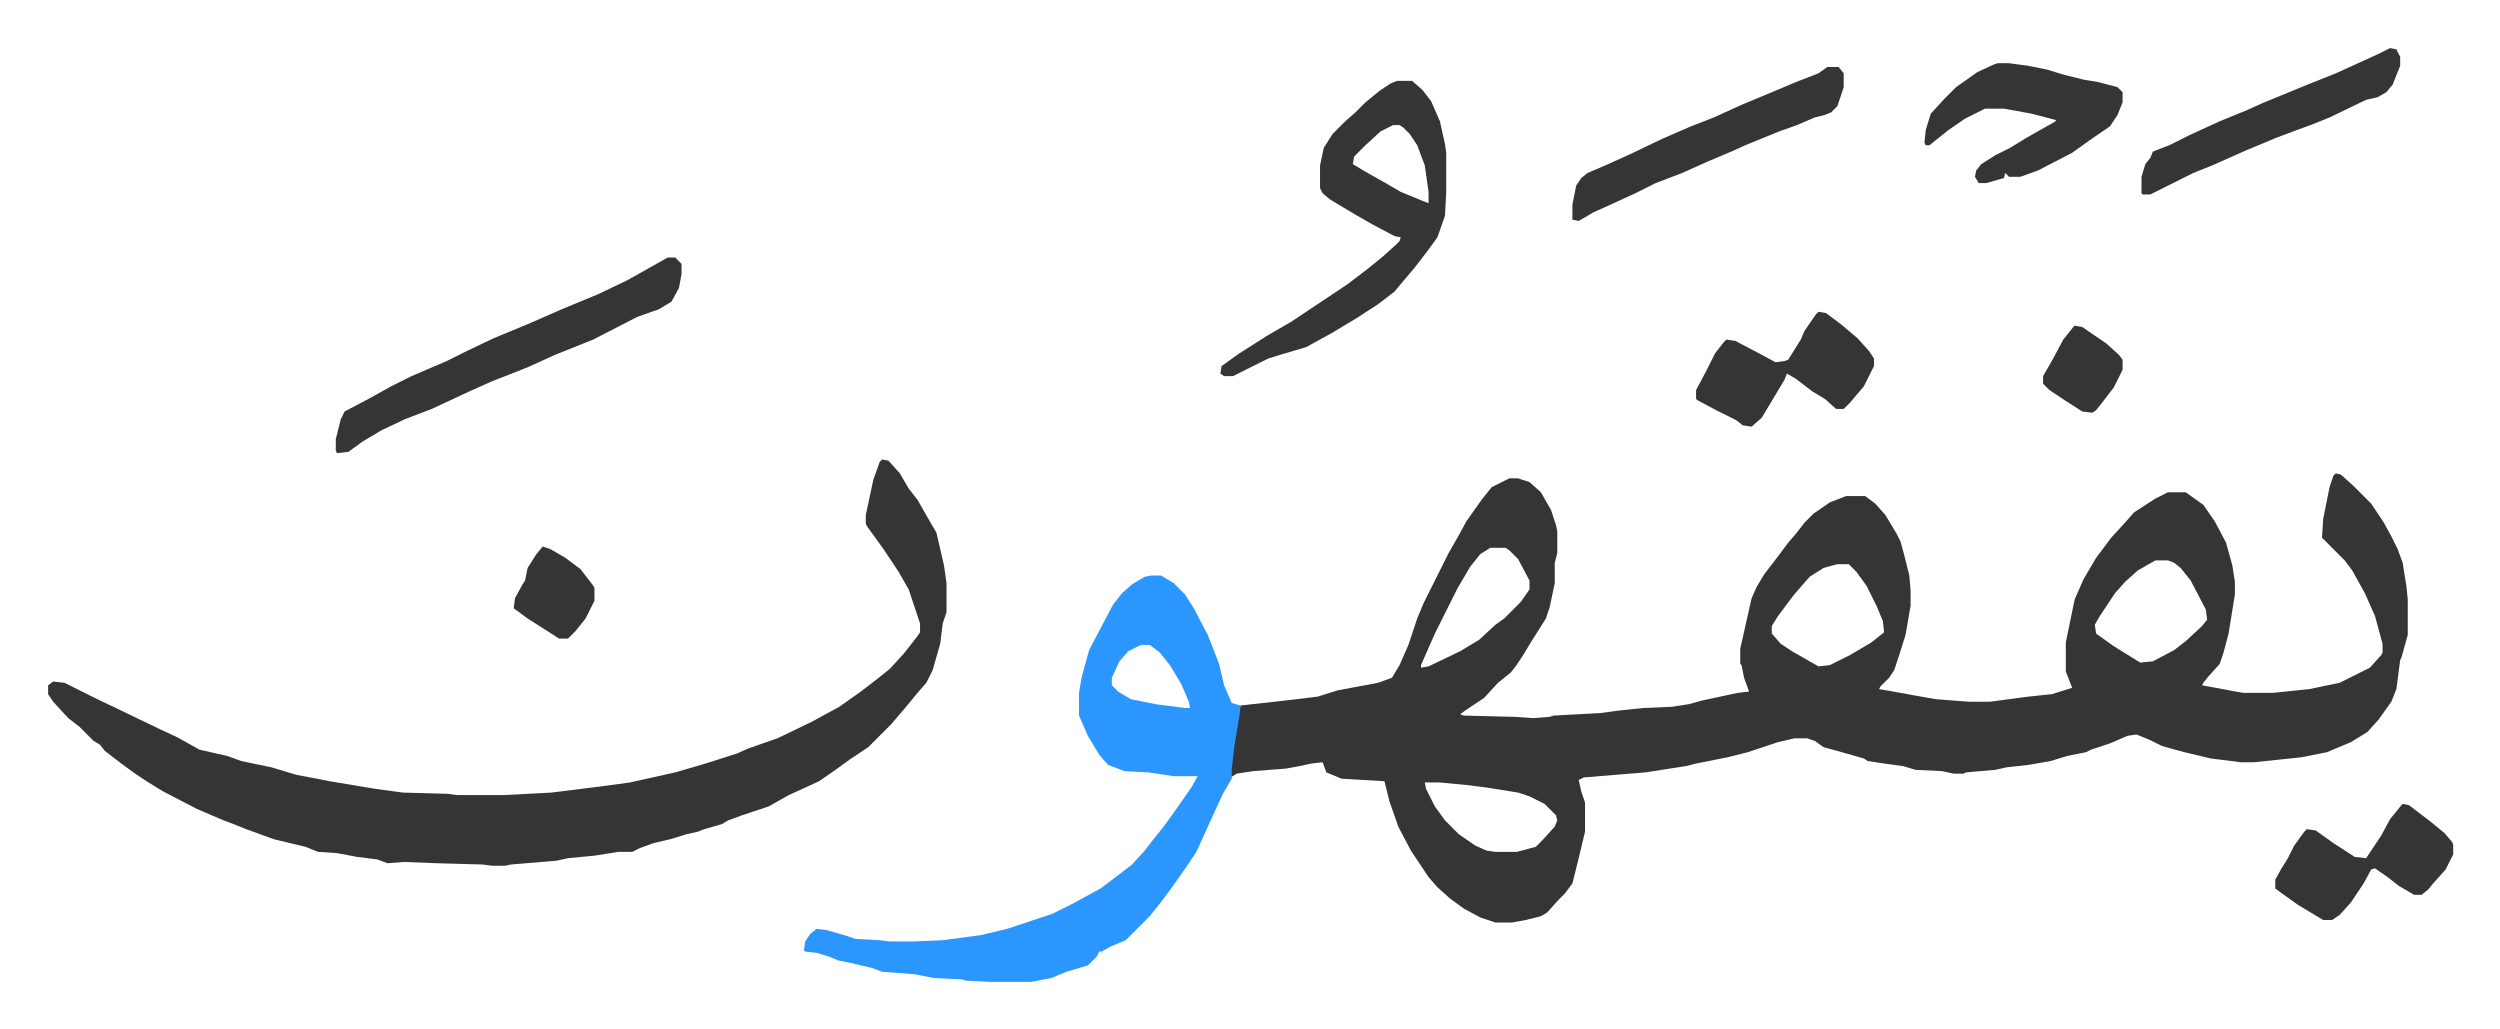
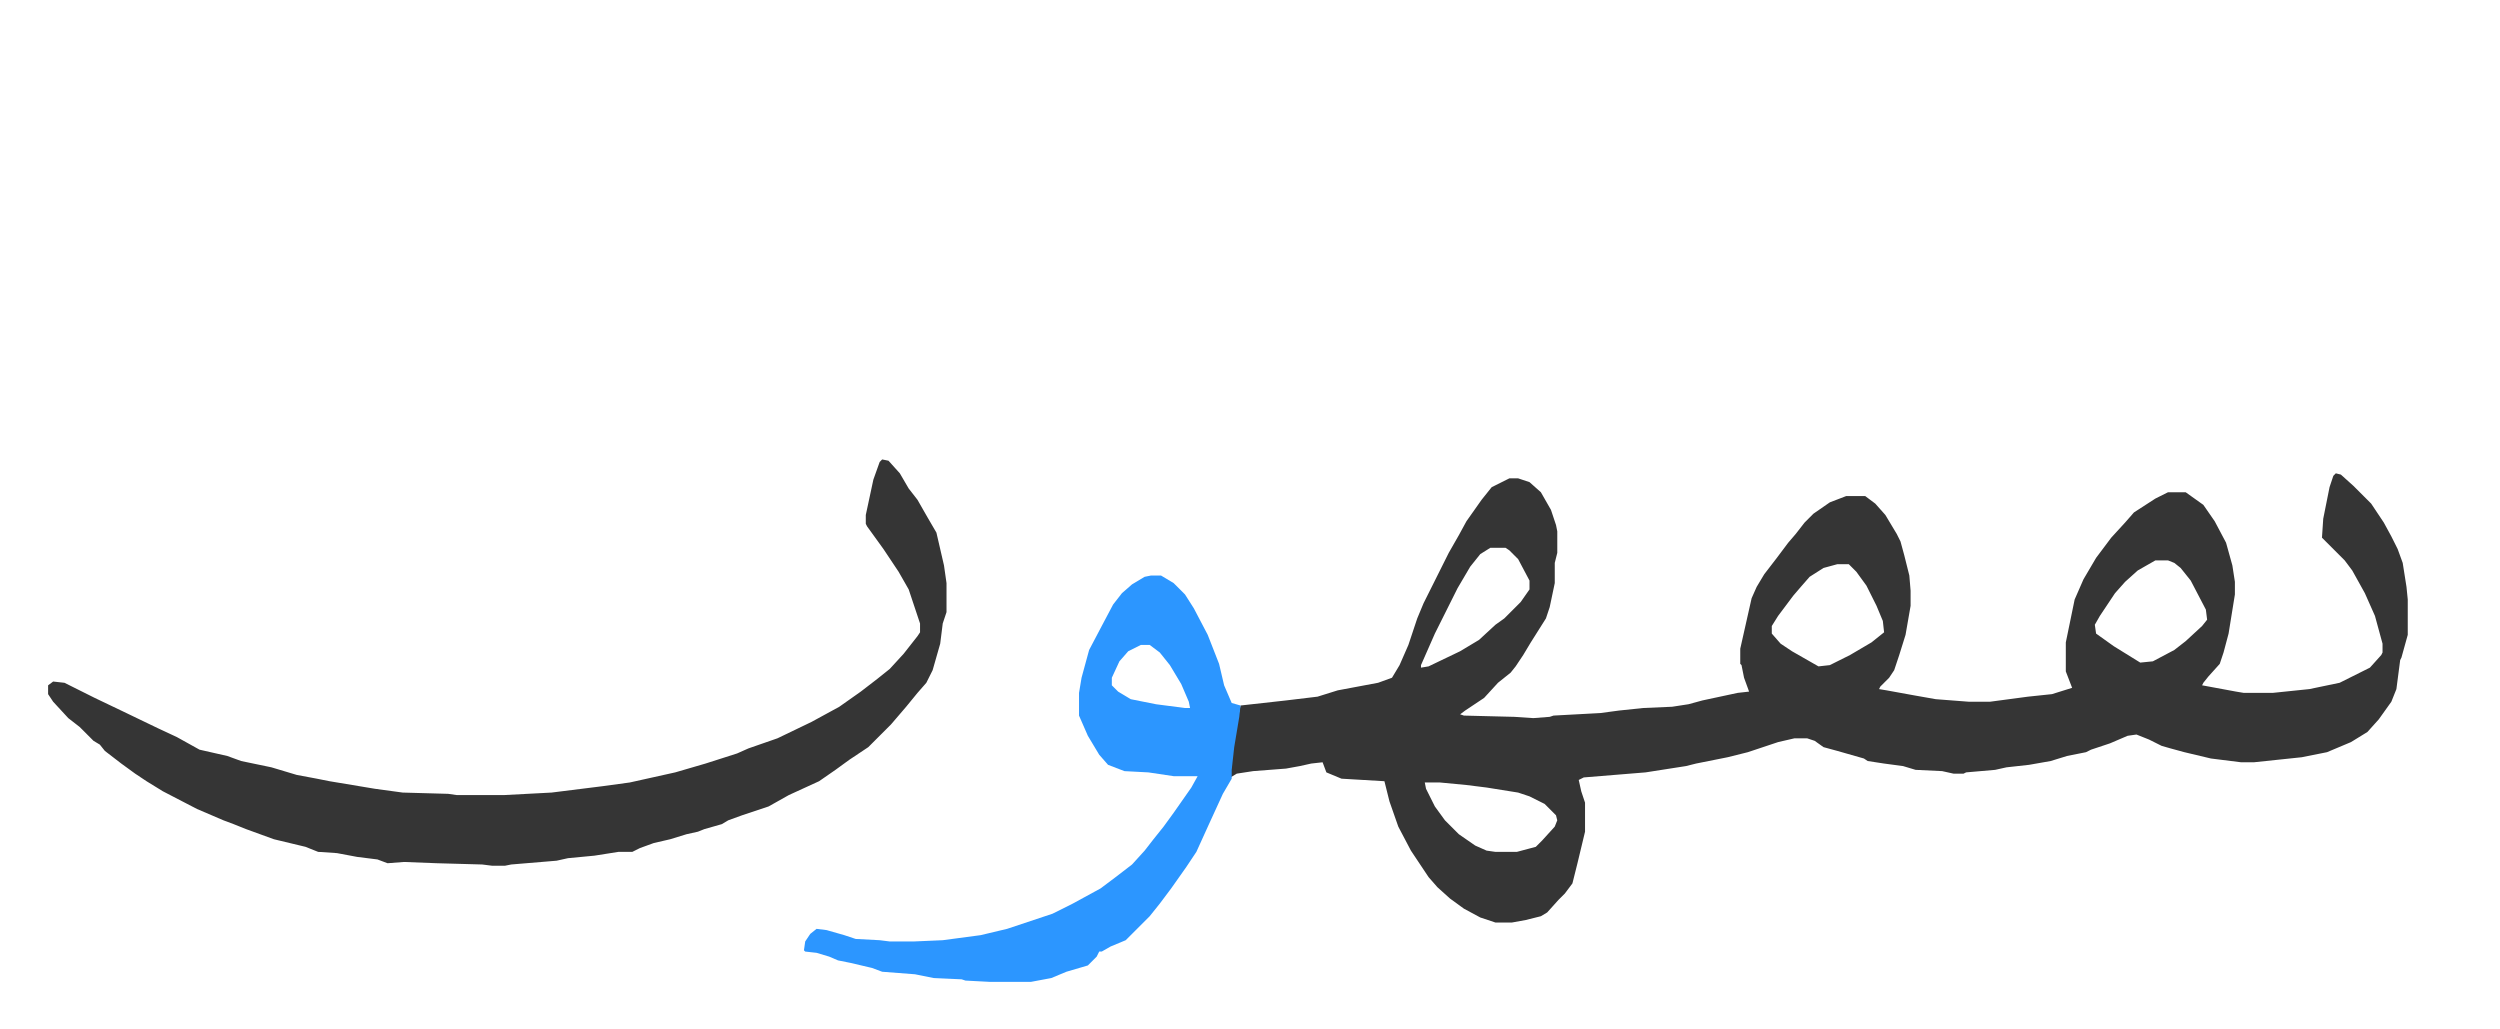
<svg xmlns="http://www.w3.org/2000/svg" viewBox="-38.1 376.9 1981.2 815.2">
  <path fill="#353535" id="rule_normal" d="m1813 752 4 1 10 9 14 14 10 15 6 11 5 10 4 11 3 19 1 10v28l-5 18-1 2-3 23-4 10-10 14-9 10-13 8-19 8-20 4-38 4h-10l-24-3-21-5-11-3-7-2-10-5-10-4-7 1-14 6-15 5-4 2-15 3-13 4-17 3-18 2-9 2-23 2-2 1h-8l-9-2-21-1-10-3-15-2-13-2-3-2-21-6-11-3-7-5-6-2h-10l-13 3-24 8-16 4-25 5-8 2-32 5-49 4-4 2 2 9 3 9v23l-6 25-4 16-6 8-5 5-9 10-5 3-12 3-11 2h-13l-12-4-13-7-11-8-10-9-7-8-14-21-10-19-7-20-4-16-34-2-12-5-3-8-9 1-9 2-11 2-26 2-13 2-5 3 1-15 4-28 3-14 36-4 25-3 16-5 32-6 11-4 6-10 7-16 7-21 5-12 12-24 8-16 8-14 6-11 12-17 8-10 14-7h7l9 3 9 8 8 14 4 12 1 5v17l-2 8v16l-4 19-3 9-12 19-6 10-6 9-4 5-10 8-11 12-15 10-4 3 3 1 40 1 15 1 13-1 3-1 37-2 15-2 19-2 23-1 13-2 11-3 28-6 9-1-4-11-2-10-1-1v-12l9-40 4-9 6-10 10-13 9-12 6-7 7-9 7-7 13-9 13-5h15l8 6 8 9 9 15 3 6 3 11 4 16 1 12v12l-4 23-5 16-4 12-4 6-7 7-1 2 6 1 22 4 17 3 26 2h17l30-4 19-2 16-5-5-13v-23l7-34 7-16 10-17 12-16 11-12 7-8 17-11 10-5h14l14 10 9 13 9 17 5 18 2 13v10l-5 31-4 15-3 9-9 10-4 5-1 2 27 5 6 1h23l29-3 24-5 12-6 12-6 9-10 1-2v-7l-6-22-8-18-10-18-6-8-12-12-5-5-1-1 1-15 5-25 3-9zm-670 59-8 5-8 10-10 17-18 36-11 25v2l6-1 25-12 15-9 13-12 7-5 5-5 8-8 7-10v-7l-9-17-7-7-3-2zm527 10-14 8-10 9-8 9-12 18-4 7 1 7 14 10 21 13 10-1 17-9 9-7 13-12 4-5-1-8-12-23-8-10-5-4-5-2zm-252 3-11 3-11 7-7 8-6 7-12 16-5 8v6l7 8 9 6 21 12 9-1 16-8 17-10 10-8-1-9-5-12-8-16-8-11-6-6zm-327 173 1 5 7 14 8 11 11 11 13 9 9 4 7 1h17l15-4 5-5 10-11 2-5-1-4-9-9-12-6-9-3-25-4-16-2-21-2zM661 741l5 1 9 10 7 12 7 9 8 14 7 12 6 26 2 14v23l-3 9-2 16-6 21-5 10-7 8-9 11-12 14-18 18-15 10-11 8-13 9-24 11-16 9-21 7-11 4-5 3-14 4-5 2-9 2-13 4-13 3-11 4-6 3h-11l-19 3-21 2-9 2-36 3-5 1h-10l-8-1-36-1-26-1-13 1-8-3-16-2-16-3-15-1-10-4-25-6-11-4-11-4-10-4-8-3-21-9-27-14-13-8-9-6-11-8-13-10-4-5-5-3-11-11-9-7-12-13-4-6v-7l4-3 9 1 24 12 23 11 27 13 15 7 18 10 22 5 11 4 24 5 20 6 16 3 10 2 36 6 22 3 36 1 7 1h37l38-2 40-5 22-3 36-8 24-7 25-8 9-4 23-8 27-13 22-12 17-12 13-10 10-8 11-12 11-14 2-3v-7l-9-27-8-14-12-18-13-18-1-2v-7l6-28 5-14z" />
  <path fill="#2c96ff" id="rule_madd_permissible_2_4_6" d="M874 833h8l10 6 9 9 7 11 11 21 9 23 4 17 6 14 7 2-1 9-4 24-2 18v7l-7 12-11 24-10 22-8 12-12 17-9 12-8 10-11 11-5 5-3 3-12 5-7 4h-2l-2 4-7 7-17 5-12 5-16 3h-33l-19-1-3-1-22-1-15-3-26-2-8-3-17-4-10-2-7-3-10-3-9-1-1-1 1-7 4-6 5-4 8 1 14 4 9 3 19 1 8 1h19l23-1 30-4 21-5 36-12 16-8 22-12 12-9 13-10 10-11 7-9 8-10 8-11 14-20 5-9h-19l-20-3-19-1-13-5-7-8-9-15-7-16v-18l2-12 6-22 10-19 9-17 7-9 8-7 10-6zm-8 55-10 5-7 8-6 13v6l5 5 10 6 20 4 23 3h4l-1-5-6-14-9-15-8-10-8-6z" />
-   <path fill="#353535" id="rule_normal" d="M1069 441h12l8 7 7 9 7 16 4 18 1 7v31l-1 19-6 17-8 11-10 13-11 13-5 6-13 10-17 11-20 12-20 11-17 5-13 4-16 8-12 6h-7l-3-2 1-6 14-10 22-14 19-11 21-14 24-16 17-13 11-9 10-9 3-3 1-3-5-1-17-9-14-8-20-12-6-5-2-4v-18l3-14 7-11 10-10 8-7 8-8 11-9 9-6zm-3 35-10 5-12 11-9 9-1 6 10 6 16 9 12 7 17 7 5 2v-9l-3-21-6-16-6-9-5-5-3-2zM491 581h6l5 5v8l-2 11-6 11-10 6-17 6-35 18-30 12-22 10-28 11-18 8-30 14-21 8-19 9-15 9-11 8-9 1-1-2v-9l4-16 3-6 19-10 18-10 16-8 28-12 16-8 21-10 29-12 25-11 29-12 23-11 16-9zm1054-154h9l15 2 15 3 13 4 16 4 12 2 15 4 4 4v8l-4 10-6 9-16 11-14 10-27 14-14 5h-9l-3-3-1 4-14 4h-6l-3-5 1-5 4-5 11-7 12-6 13-8 23-13v-1l-19-5-22-4h-15l-16 8-13 9-15 12h-3l-1-2 1-10 4-13 11-12 9-9 17-12 13-6zm-135 3h9l4 5v11l-5 15-5 5-5 2-8 2-14 6-14 5-27 11-11 5-19 8-20 9-21 8-16 8-24 11-9 4-12 7-5-1v-12l3-15 4-6 5-4 14-6 20-9 25-12 23-10 18-7 22-10 24-10 19-8 18-7zm-7 194 6 1 12 9 13 11 9 10 4 6v6l-8 16-11 13-5 5h-6l-9-8-10-6-13-10-7-4-2 5-9 15-9 15-8 7-7-1-5-4-16-8-15-8-1-1v-7l8-15 7-14 7-9 2-2 7 1 19 10 13 7 7-1 3-1 10-16 3-7 9-13zm463 390 5 1 17 13 11 9 6 7 1 2v8l-6 12-9 10-5 6-5 4h-6l-12-7-9-7-10-7-3 1-6 11-10 15-9 10-6 4h-7l-20-12-14-10-4-3v-7l5-9 5-8 5-10 8-11 2-2 7 1 14 10 17 11 9 1 12-18 7-13 9-11zm-10-599 5 1 3 6v7l-6 15-5 6-7 4-9 2-29 14-15 6-11 4-16 6-24 10-27 12-15 6-16 8-18 9h-6l-1-1v-13l3-10 4-5 2-5 13-5 16-8 24-11 22-9 11-5 34-14 25-10 33-15zM392 810l6 2 12 7 12 9 10 13 1 2v10l-7 14-8 10-6 6h-7l-25-16-11-8 1-8 6-11 2-3 2-10 7-11zm1214-175 6 1 19 13 10 9 3 4v8l-7 14-10 13-4 5-3 2-8-1-14-9-12-8-5-5v-6l8-14 8-15 8-10z" />
</svg>